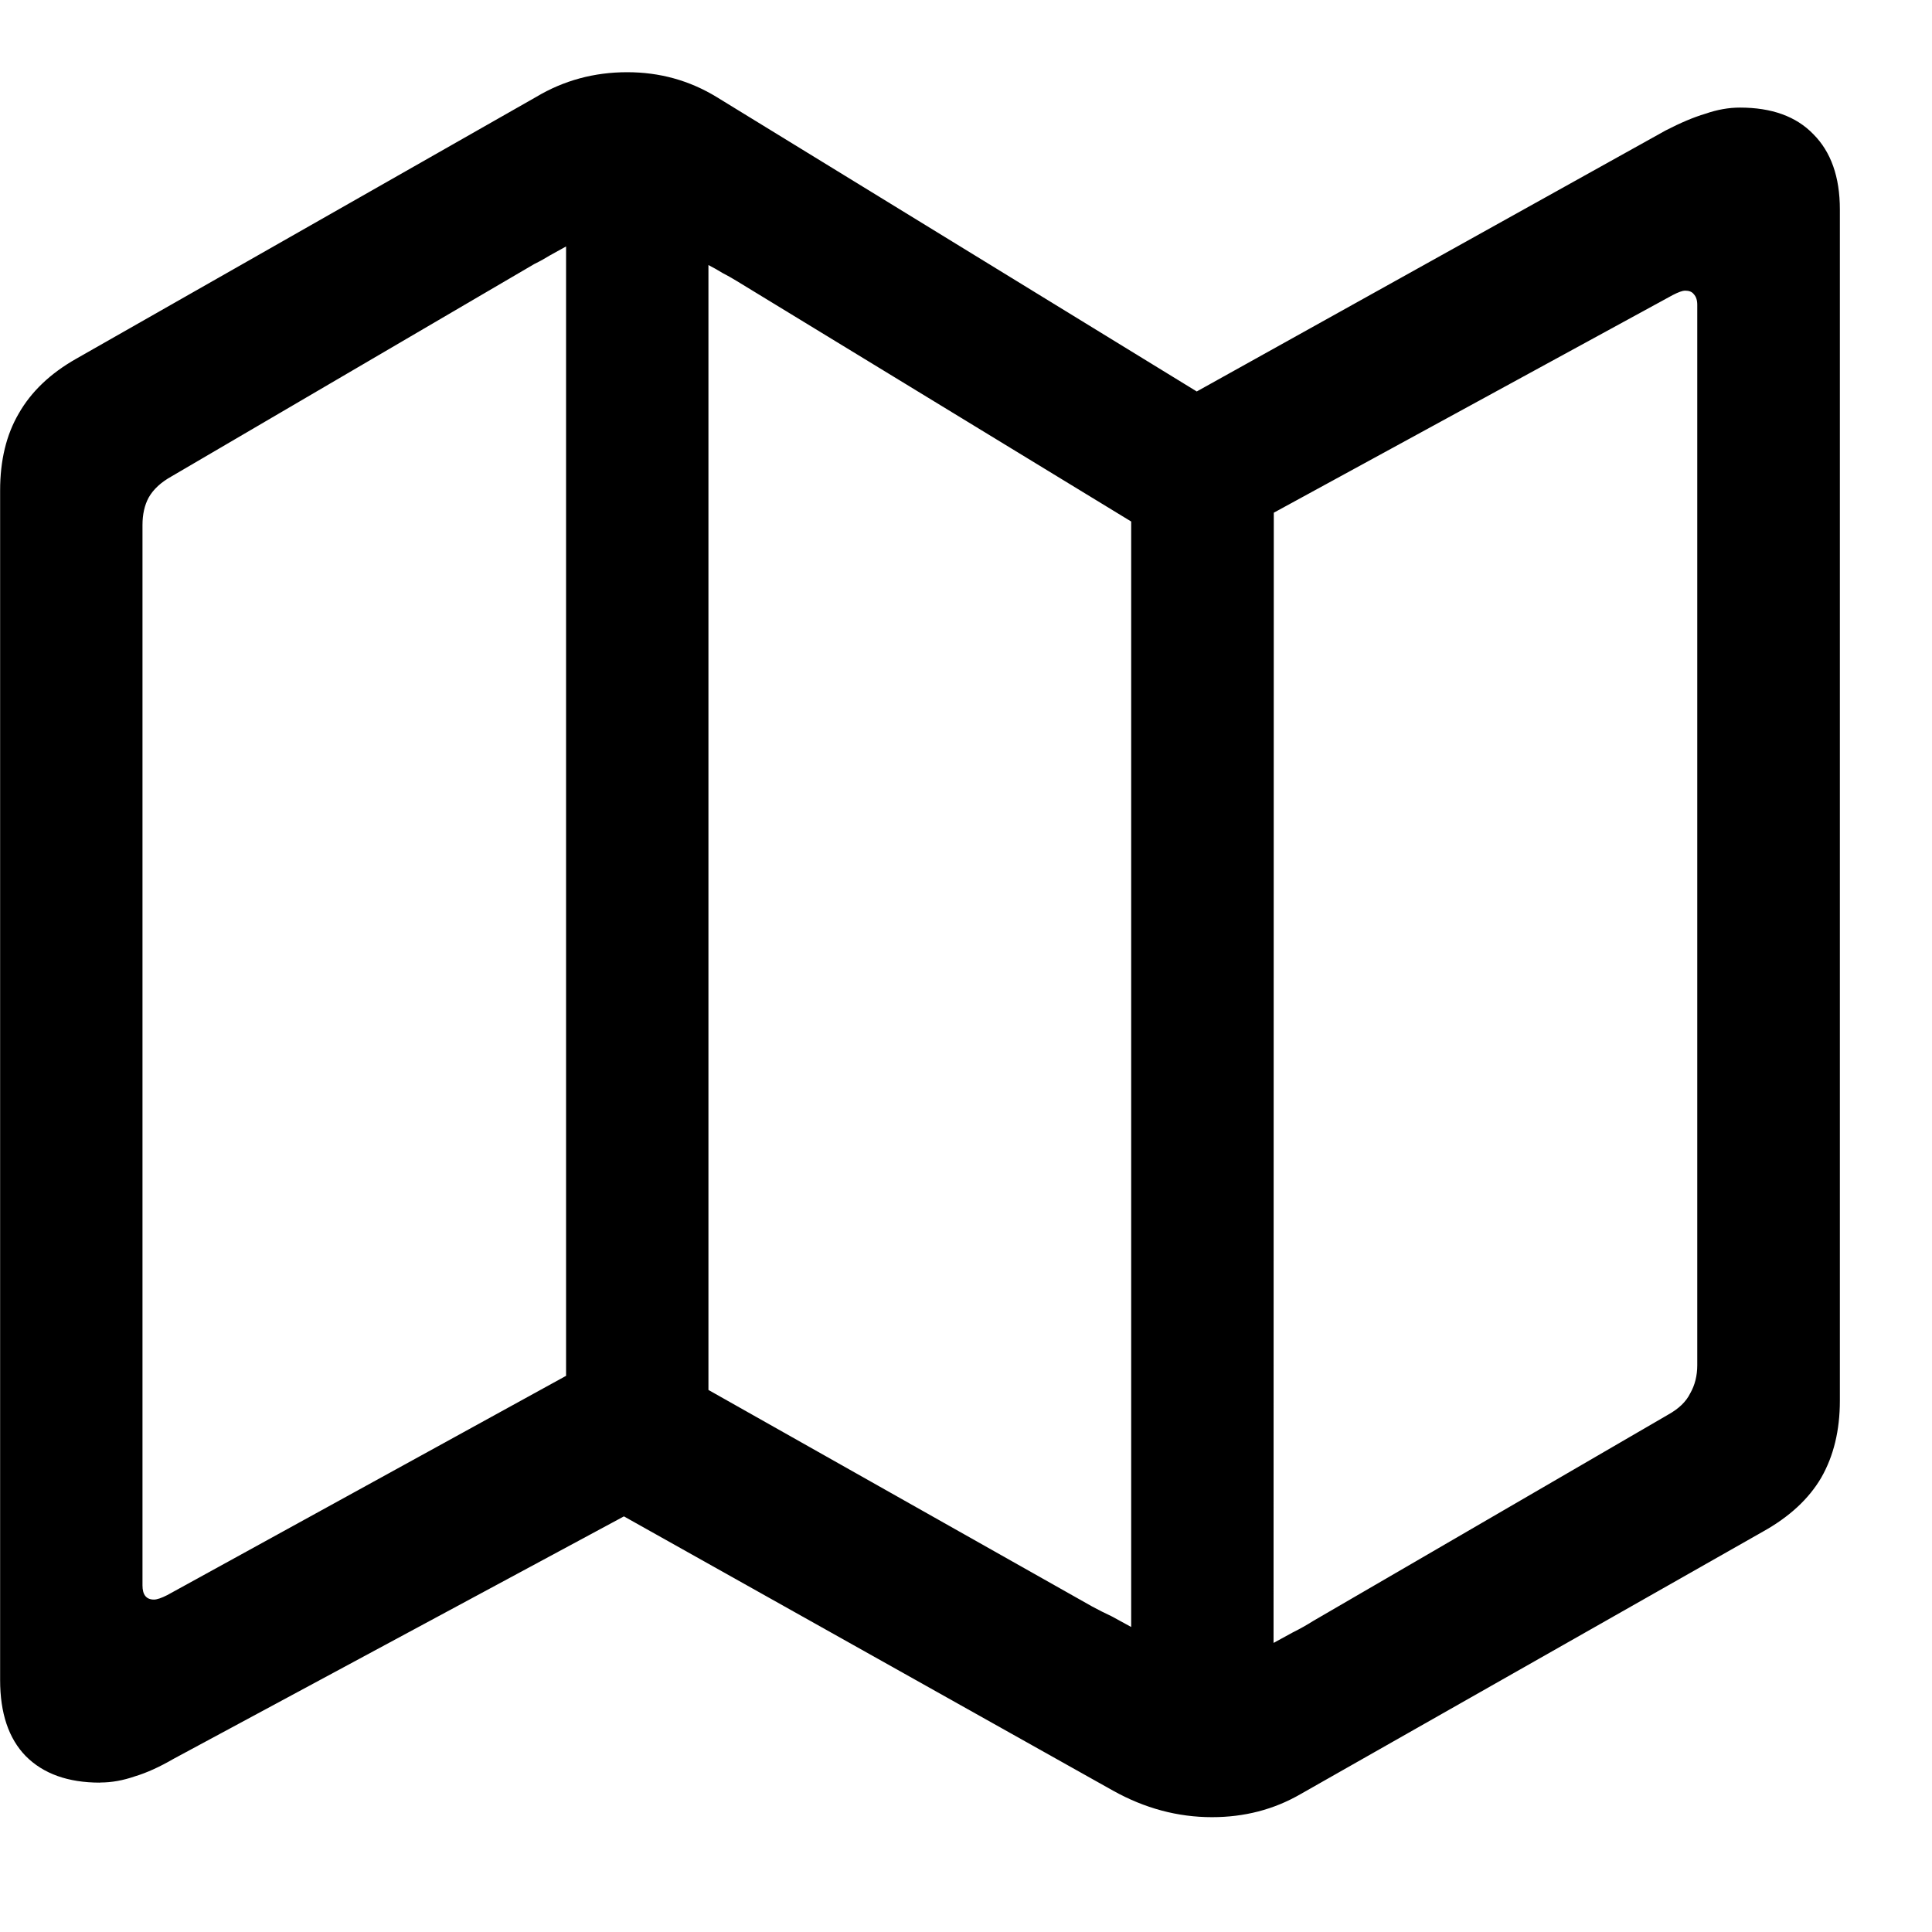
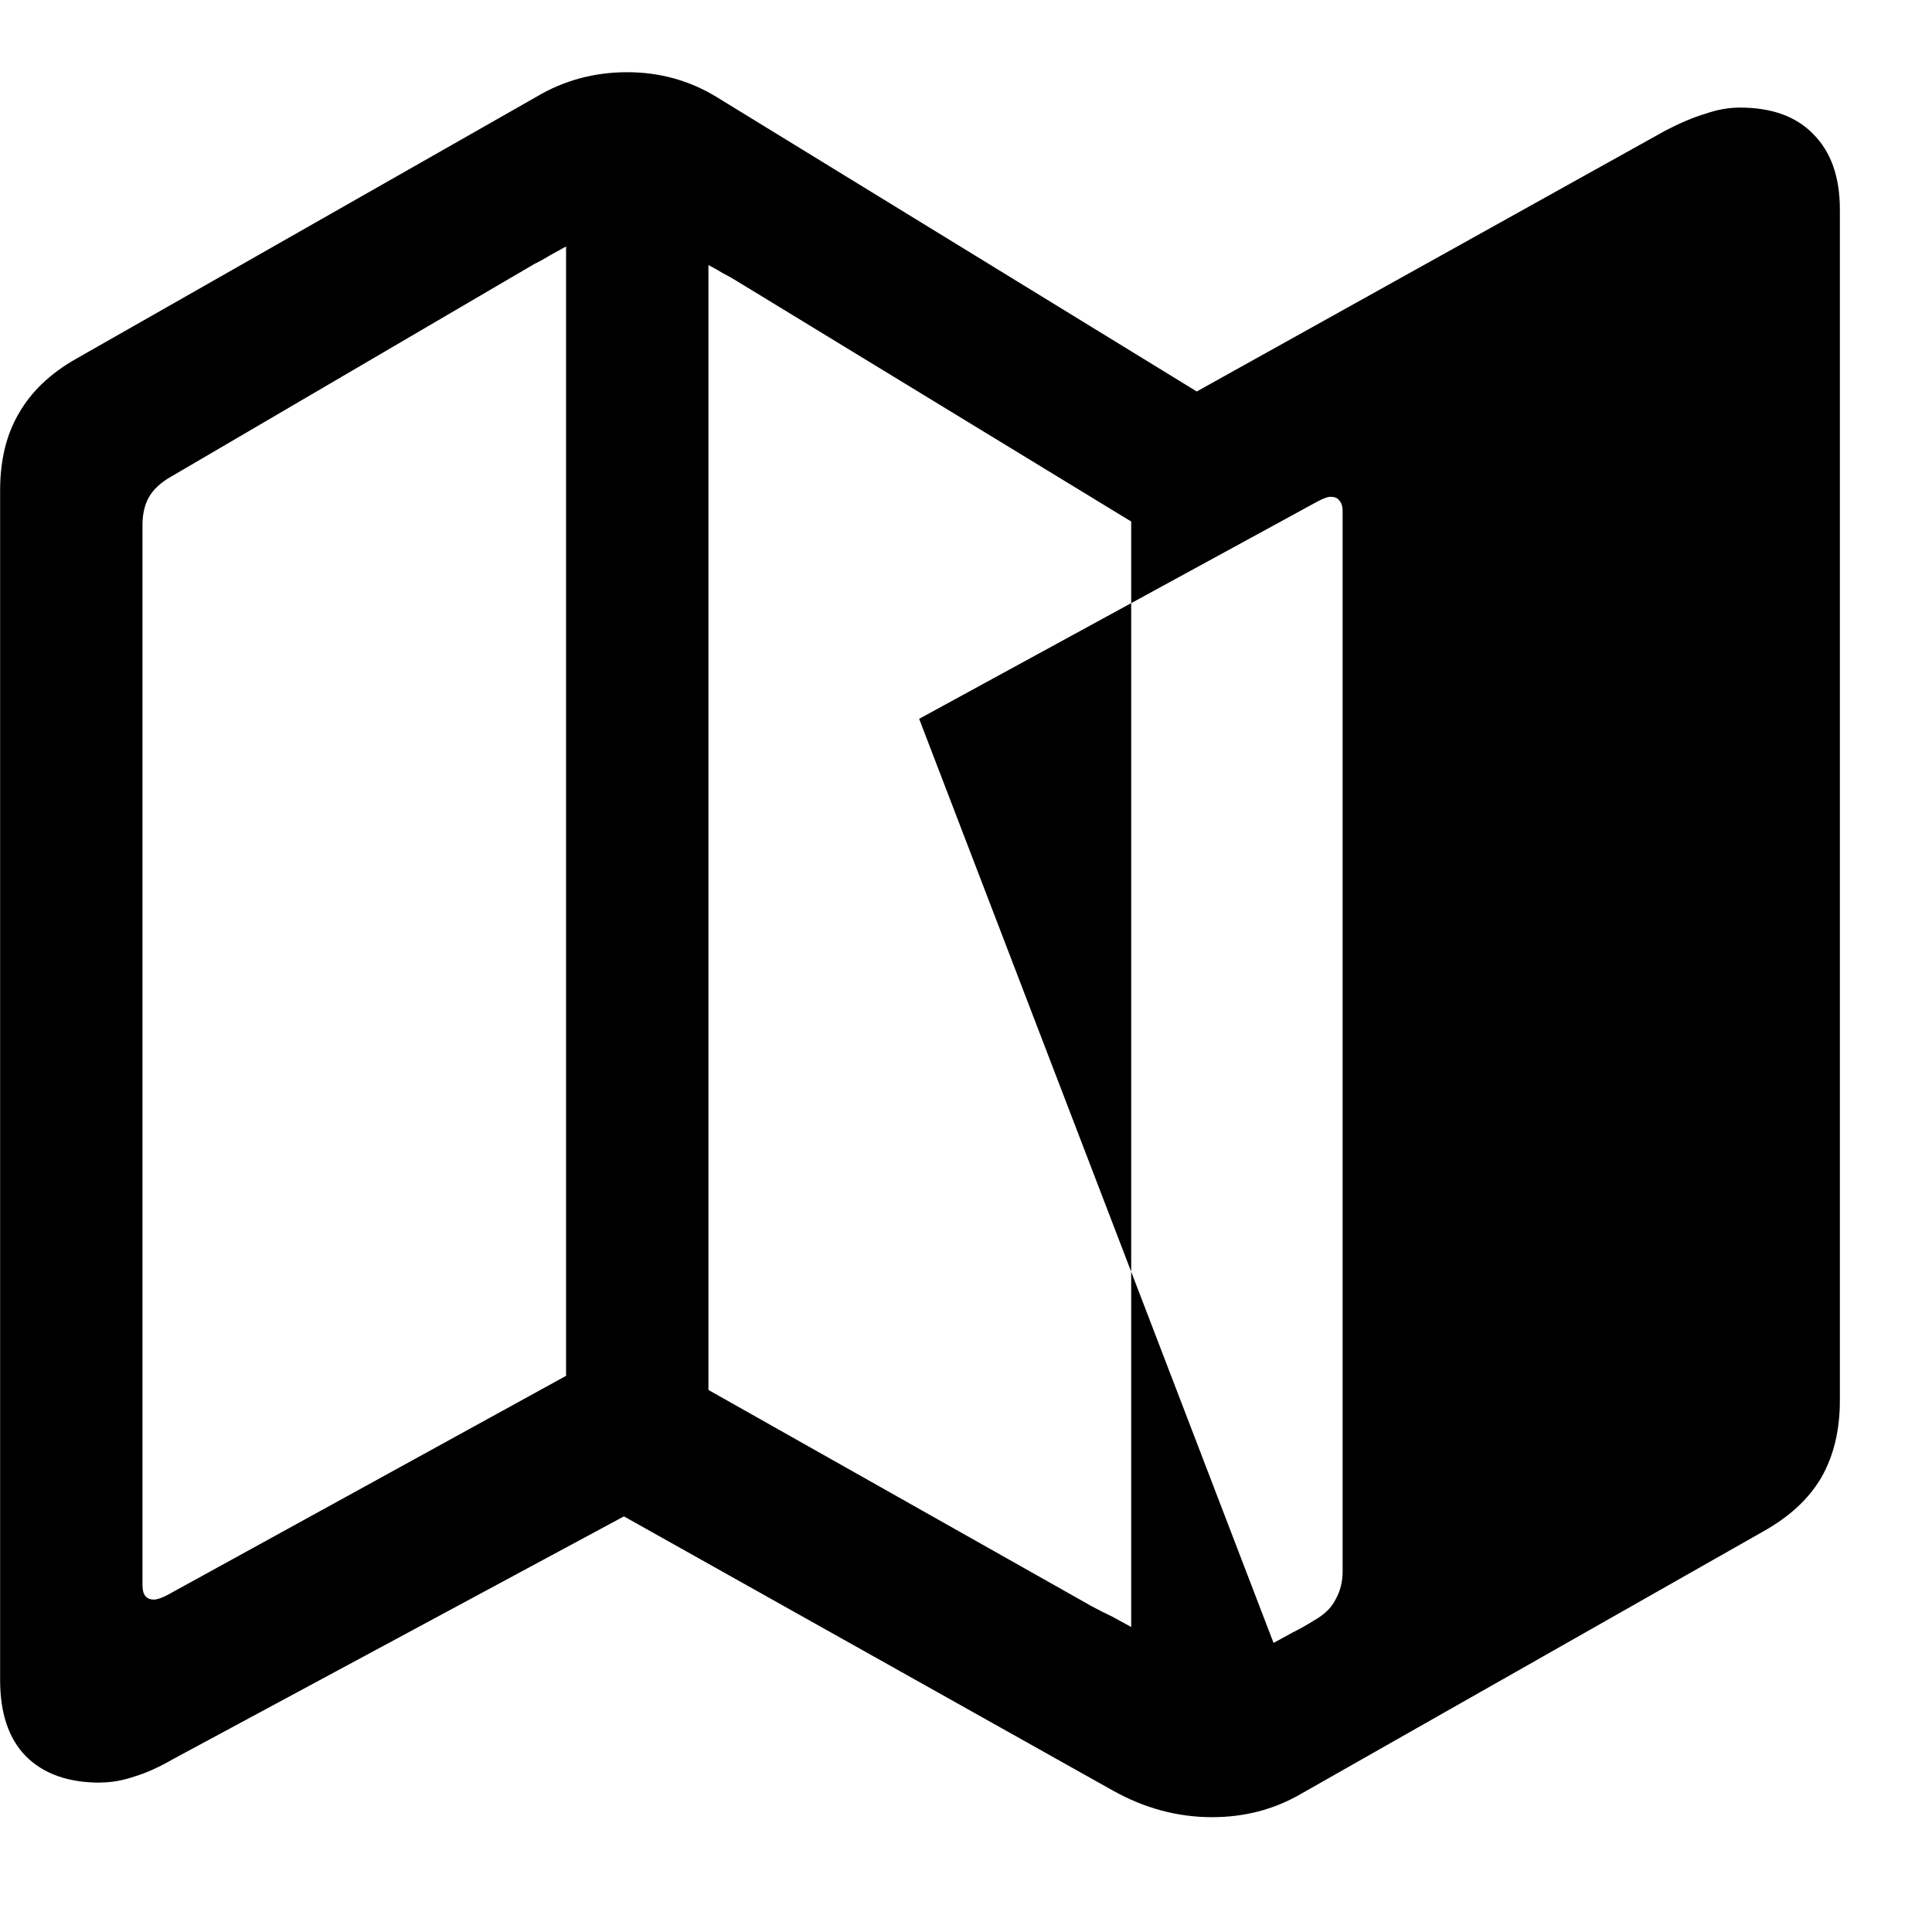
<svg xmlns="http://www.w3.org/2000/svg" fill="none" height="16" viewBox="0 0 16 16" width="16">
-   <path d="m.828 14.763c-.264 0-.469-.073-.615-.22-.142-.146-.212-.356-.212-.63v-9.851c0-.249.051-.461.154-.637.103-.181.261-.332.476-.454l3.809-2.168c.229-.137.481-.205.754-.205.269 0 .515.068.74.205l3.977 2.439 3.882-2.161c.122-.063.232-.11.33-.139.098-.034.193-.051.286-.051.264 0 .466.073.608.22.146.146.22.354.22.623v9.866c0 .244-.051.457-.154.637-.103.176-.264.325-.483.447l-3.831 2.175c-.22.127-.464.19-.732.19-.283 0-.557-.073-.82-.22l-4.05-2.271-3.728 2.007c-.117.068-.225.117-.322.146-.098.034-.193.051-.286.051zm3.86-3.369v-9.353c-.044.024-.088.049-.132.073-.039.024-.083.049-.132.073l-3.003 1.758c-.088.049-.151.107-.19.176-.034.063-.051.139-.051.227v8.782c0 .078.032.117.095.117.024 0 .061-.012.11-.037zm1.179.117 3.179 1.794c.054.029.107.056.161.081.054.029.107.059.161.088v-9.155l-3.267-1.992c-.039-.024-.078-.046-.117-.066-.039-.024-.078-.046-.117-.066zm4.68 2.095.161-.088c.059-.029.115-.061.169-.095l2.937-1.707c.088-.049.149-.107.183-.176.039-.068.059-.146.059-.234v-8.782c0-.039-.01-.068-.029-.088-.015-.02-.039-.029-.073-.029-.019 0-.054.012-.102.037l-3.303 1.802z" fill="#000" />
+   <path d="m.828 14.763c-.264 0-.469-.073-.615-.22-.142-.146-.212-.356-.212-.63v-9.851c0-.249.051-.461.154-.637.103-.181.261-.332.476-.454l3.809-2.168c.229-.137.481-.205.754-.205.269 0 .515.068.74.205l3.977 2.439 3.882-2.161c.122-.063.232-.11.33-.139.098-.034.193-.051.286-.051.264 0 .466.073.608.22.146.146.22.354.22.623v9.866c0 .244-.051.457-.154.637-.103.176-.264.325-.483.447l-3.831 2.175c-.22.127-.464.19-.732.19-.283 0-.557-.073-.82-.22l-4.05-2.271-3.728 2.007c-.117.068-.225.117-.322.146-.098.034-.193.051-.286.051zm3.86-3.369v-9.353c-.044.024-.088.049-.132.073-.039.024-.083.049-.132.073l-3.003 1.758c-.088.049-.151.107-.19.176-.034.063-.051.139-.051.227v8.782c0 .078.032.117.095.117.024 0 .061-.012.11-.037zm1.179.117 3.179 1.794c.054.029.107.056.161.081.054.029.107.059.161.088v-9.155l-3.267-1.992c-.039-.024-.078-.046-.117-.066-.039-.024-.078-.046-.117-.066zm4.68 2.095.161-.088c.059-.029.115-.061.169-.095c.088-.049.149-.107.183-.176.039-.068.059-.146.059-.234v-8.782c0-.039-.01-.068-.029-.088-.015-.02-.039-.029-.073-.029-.019 0-.054.012-.102.037l-3.303 1.802z" fill="#000" />
</svg>